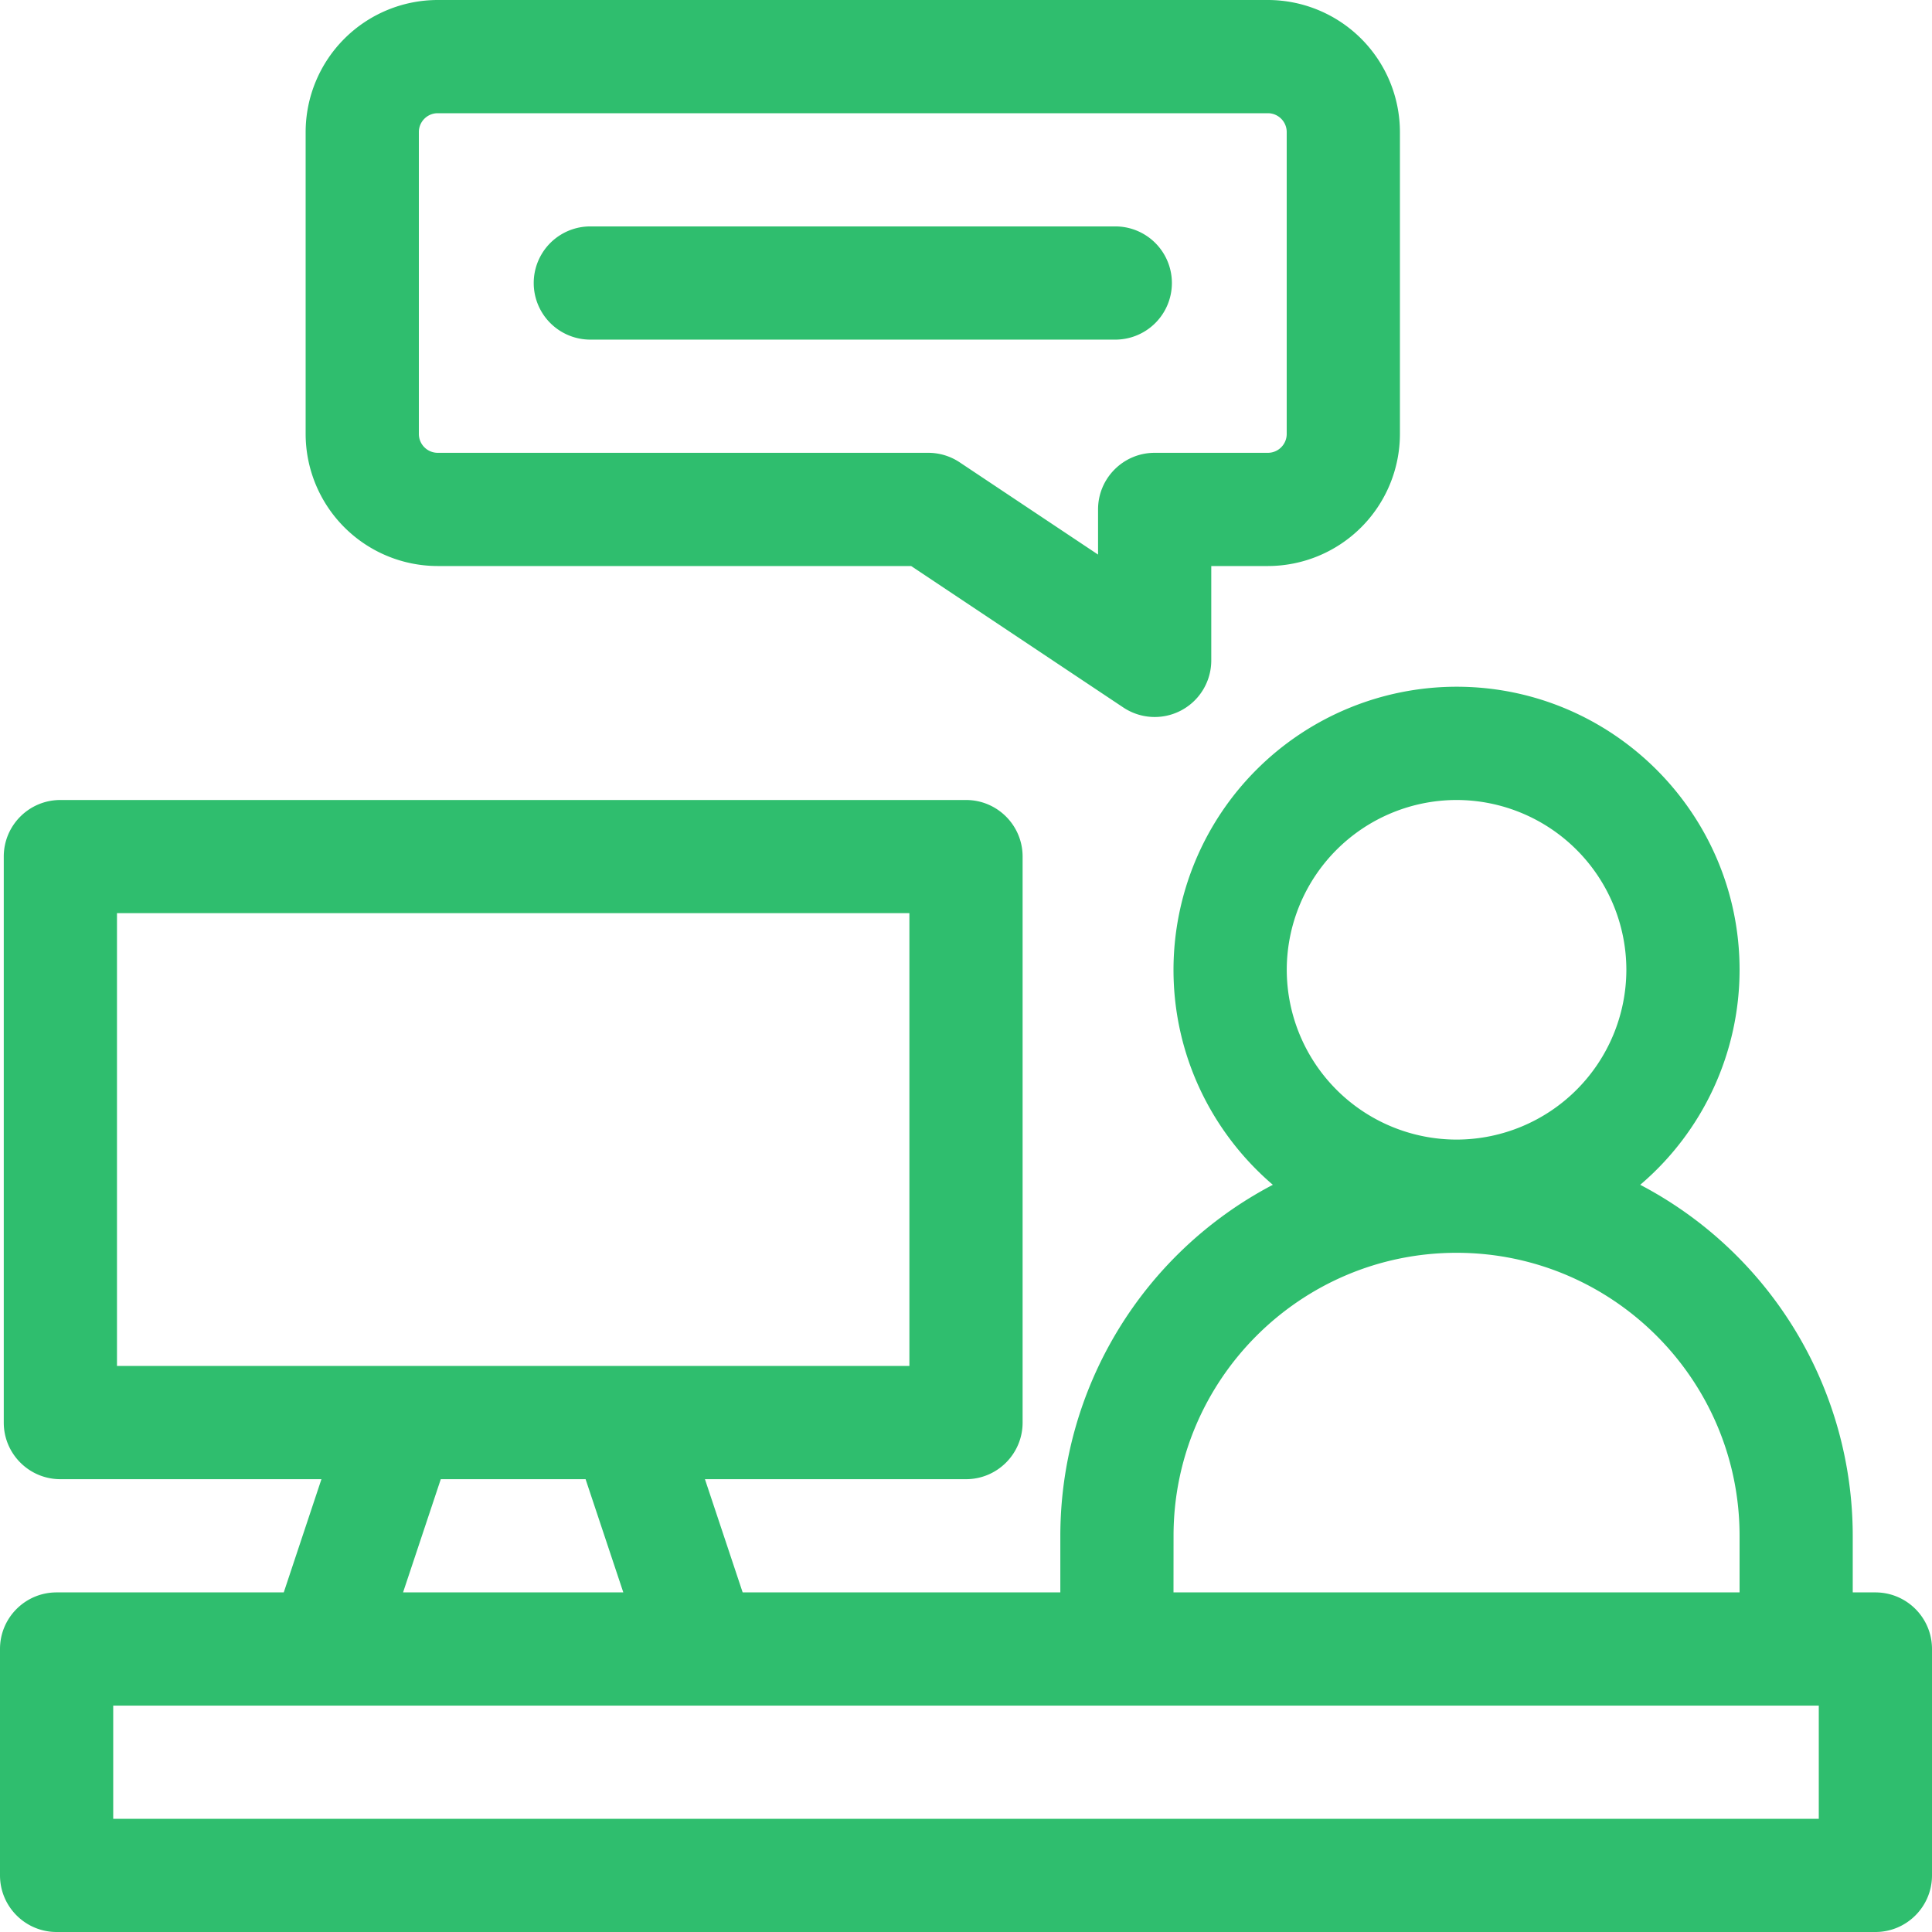
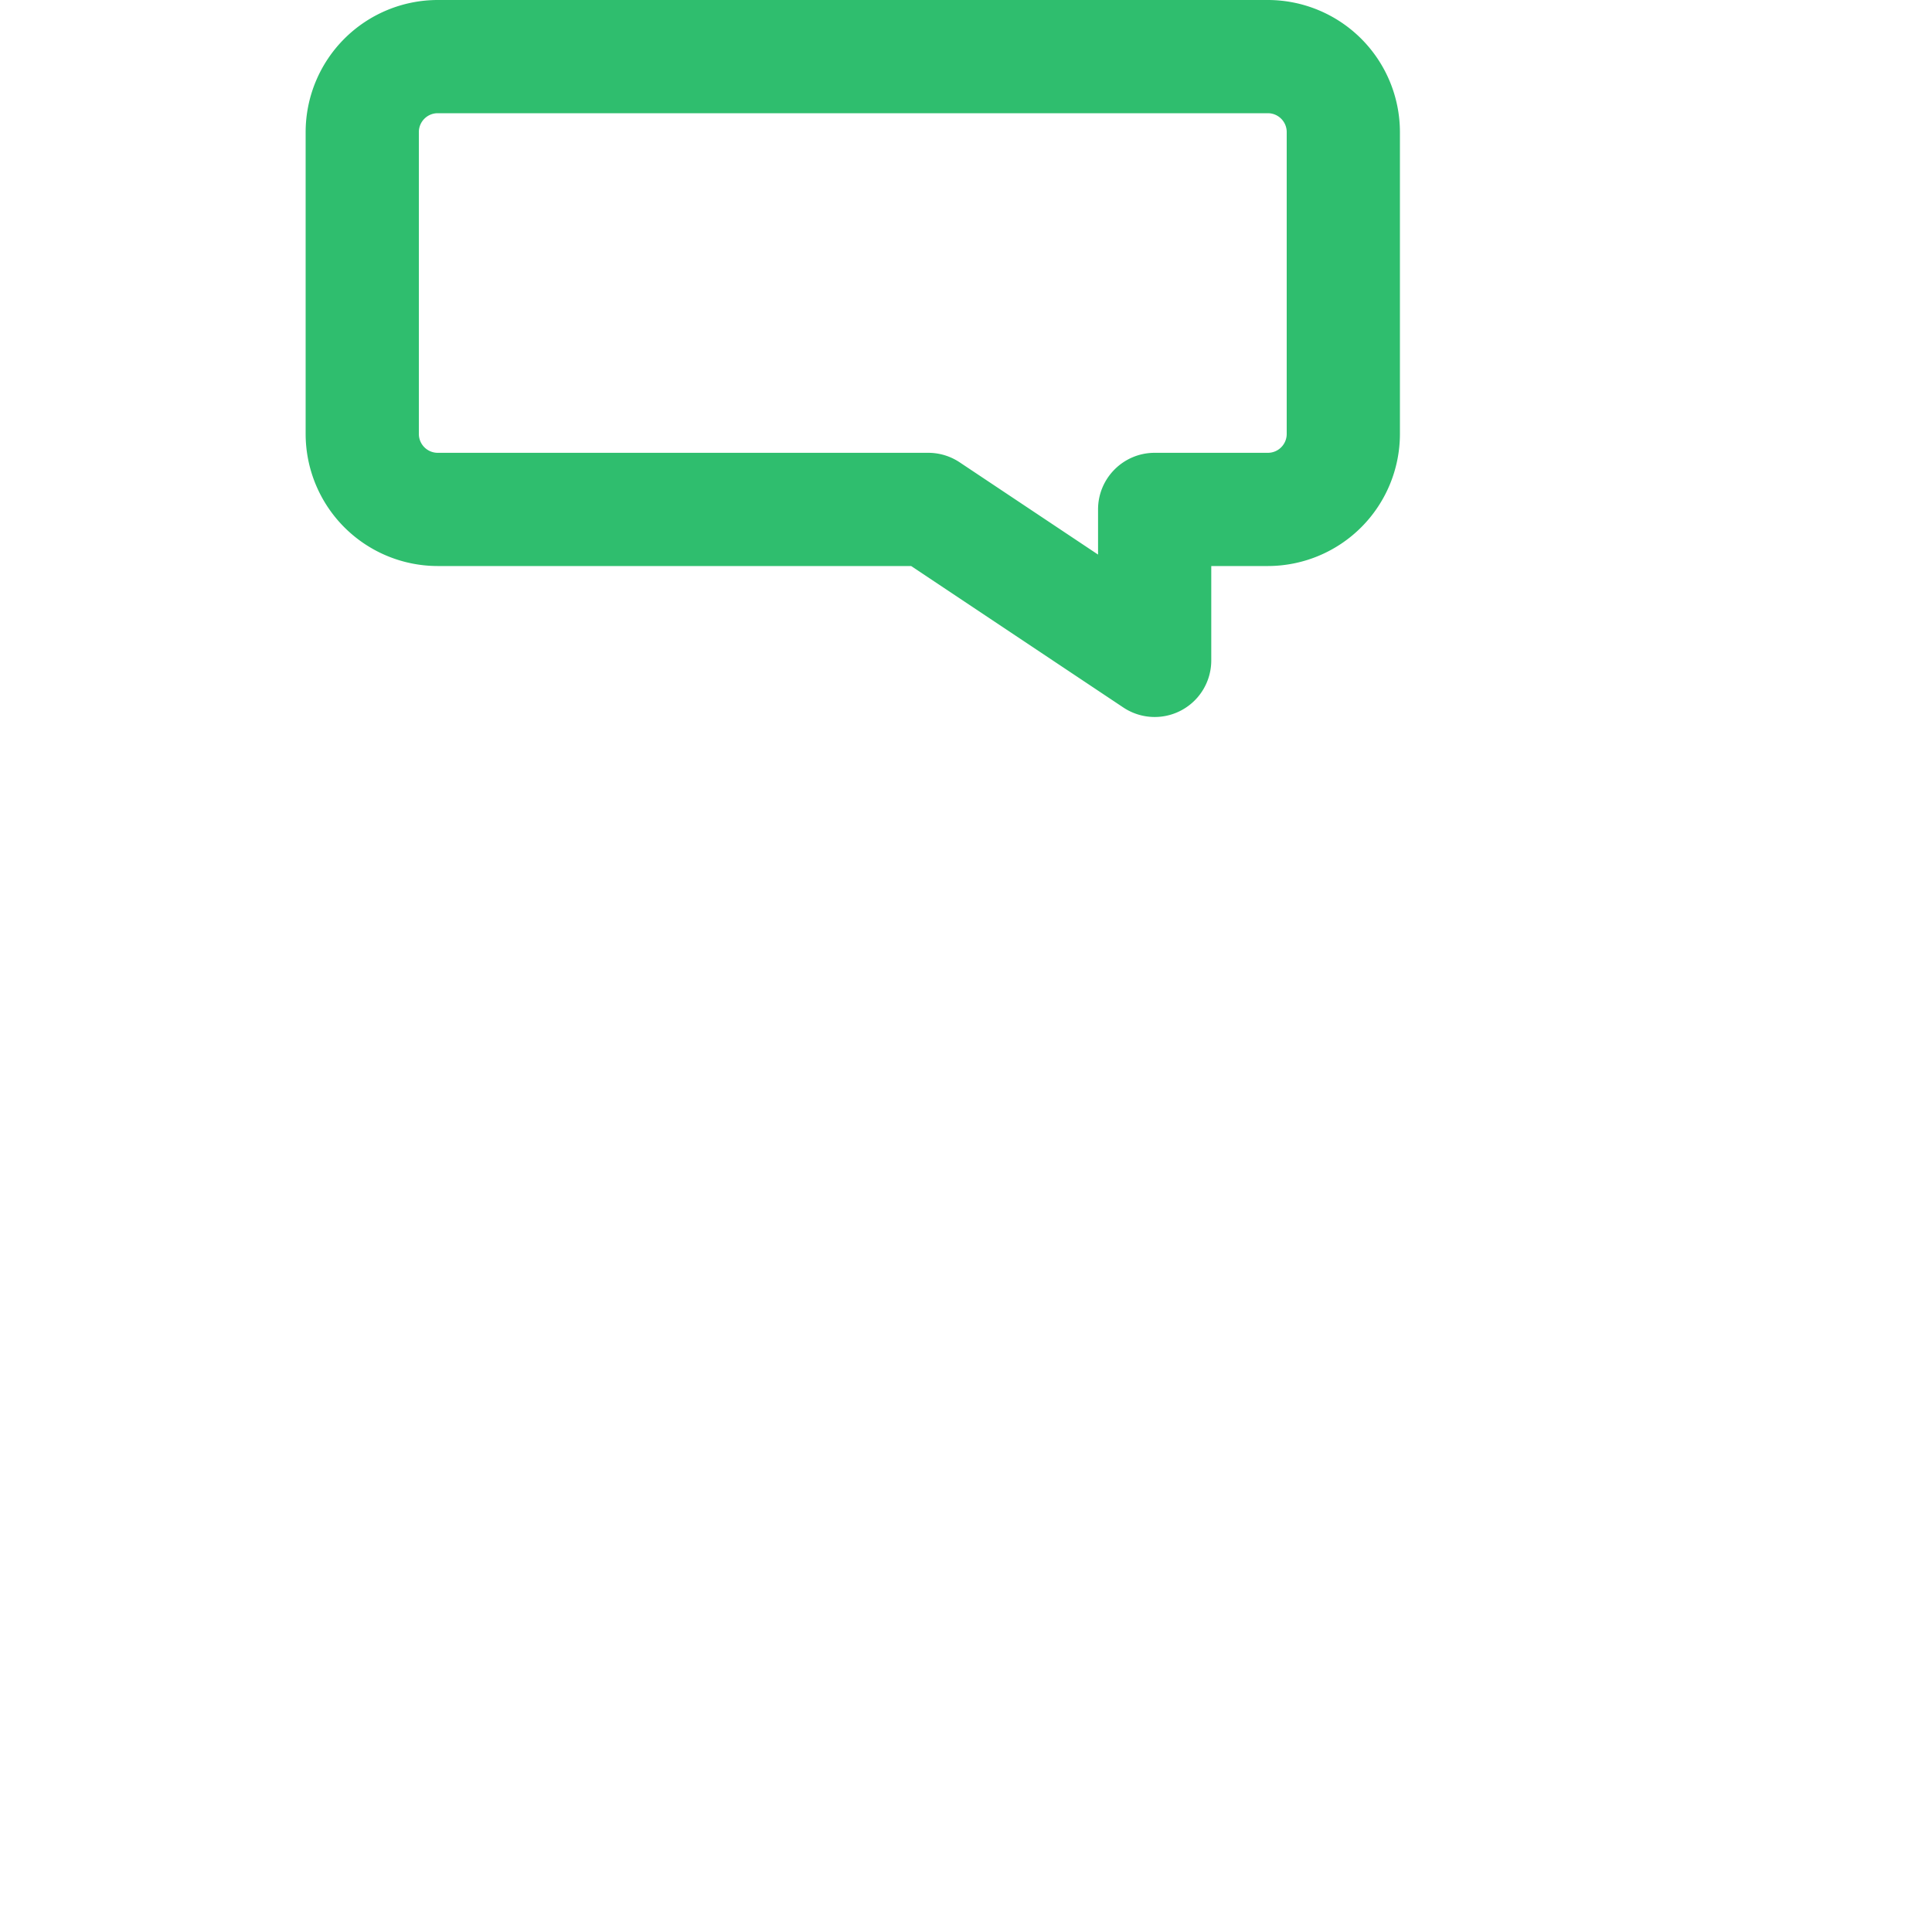
<svg xmlns="http://www.w3.org/2000/svg" width="40" height="40" viewBox="0 0 40 40">
  <g>
    <g>
      <g>
-         <path fill="#2fbe6e" d="M37.656 37.656H2.344v-2.343h35.312zm-28.53-7.031h2.998l.781 2.344h-4.56zM2.422 18.906h16.406v9.375H2.422zm21.875 12.89c0-3.23 2.628-5.858 5.86-5.858 3.23 0 5.859 2.628 5.859 5.859v1.172h-11.72zm2.344-11.718a3.52 3.52 0 0 1 3.515-3.515 3.52 3.52 0 0 1 3.516 3.515 3.52 3.52 0 0 1-3.516 3.516 3.52 3.52 0 0 1-3.515-3.516zm12.187 12.89h-.469v-1.171a8.21 8.21 0 0 0-4.4-7.267 5.847 5.847 0 0 0 2.057-4.452c0-3.23-2.629-5.86-5.86-5.86a5.866 5.866 0 0 0-5.86 5.86c0 1.78.8 3.377 2.057 4.452a8.21 8.21 0 0 0-4.4 7.267v1.172h-6.577l-.781-2.344H20c.647 0 1.172-.525 1.172-1.172V17.734c0-.647-.525-1.171-1.172-1.171H1.25c-.647 0-1.172.524-1.172 1.171v11.72c0 .646.525 1.171 1.172 1.171h5.405l-.78 2.344H1.171C.525 32.969 0 33.493 0 34.14v4.687C0 39.475.525 40 1.172 40h37.656c.647 0 1.172-.525 1.172-1.172v-4.687c0-.648-.525-1.172-1.172-1.172z" />
-       </g>
+         </g>
      <g>
        <path fill="#2fbe6e" d="M8.672 2.734c0-.215.175-.39.39-.39H26.25c.215 0 .39.175.39.39v6.25c0 .216-.175.391-.39.391h-2.344c-.647 0-1.172.525-1.172 1.172v.935l-2.865-1.91a1.172 1.172 0 0 0-.65-.197H9.063a.391.391 0 0 1-.391-.39zm.39 8.985h9.802l4.392 2.928a1.171 1.171 0 0 0 1.822-.975v-1.953h1.172a2.737 2.737 0 0 0 2.734-2.735v-6.25A2.737 2.737 0 0 0 26.25 0H9.063a2.737 2.737 0 0 0-2.735 2.734v6.25a2.737 2.737 0 0 0 2.735 2.735z" />
      </g>
      <g>
-         <path fill="#2fbe6e" d="M12.188 7.031h10.937a1.172 1.172 0 0 0 0-2.343H12.188a1.172 1.172 0 0 0 0 2.343z" />
-       </g>
+         </g>
    </g>
  </g>
</svg>